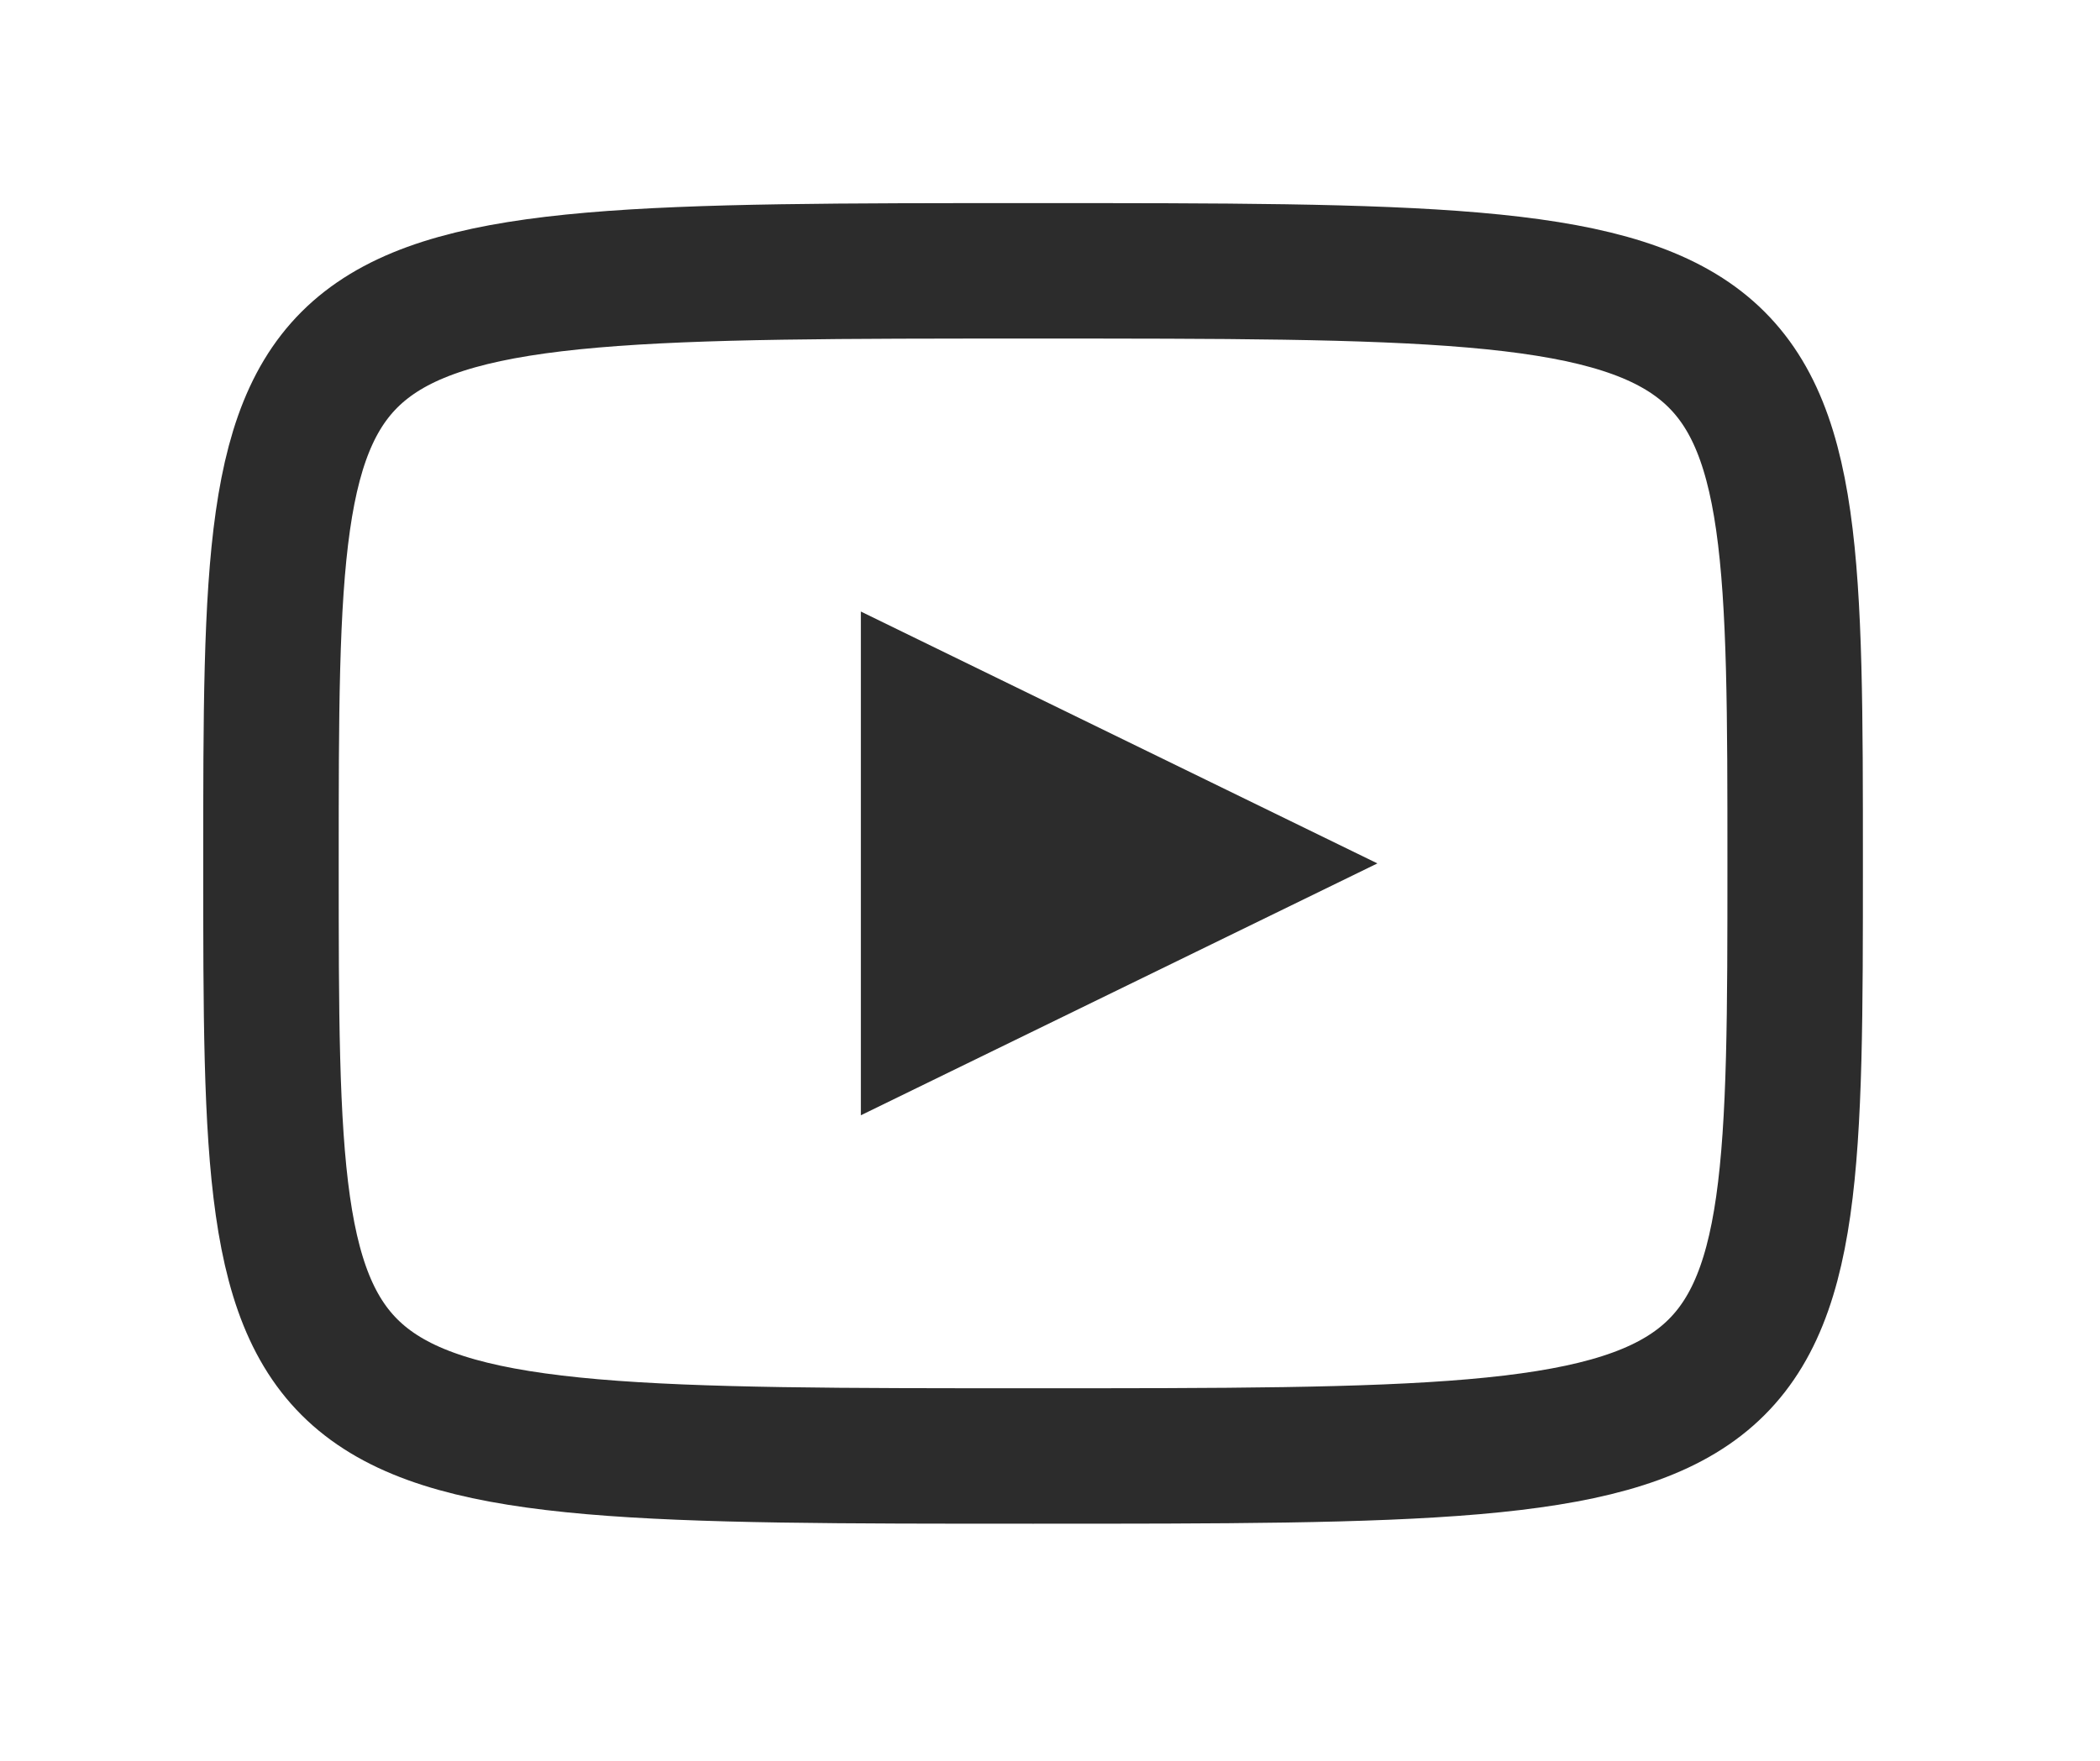
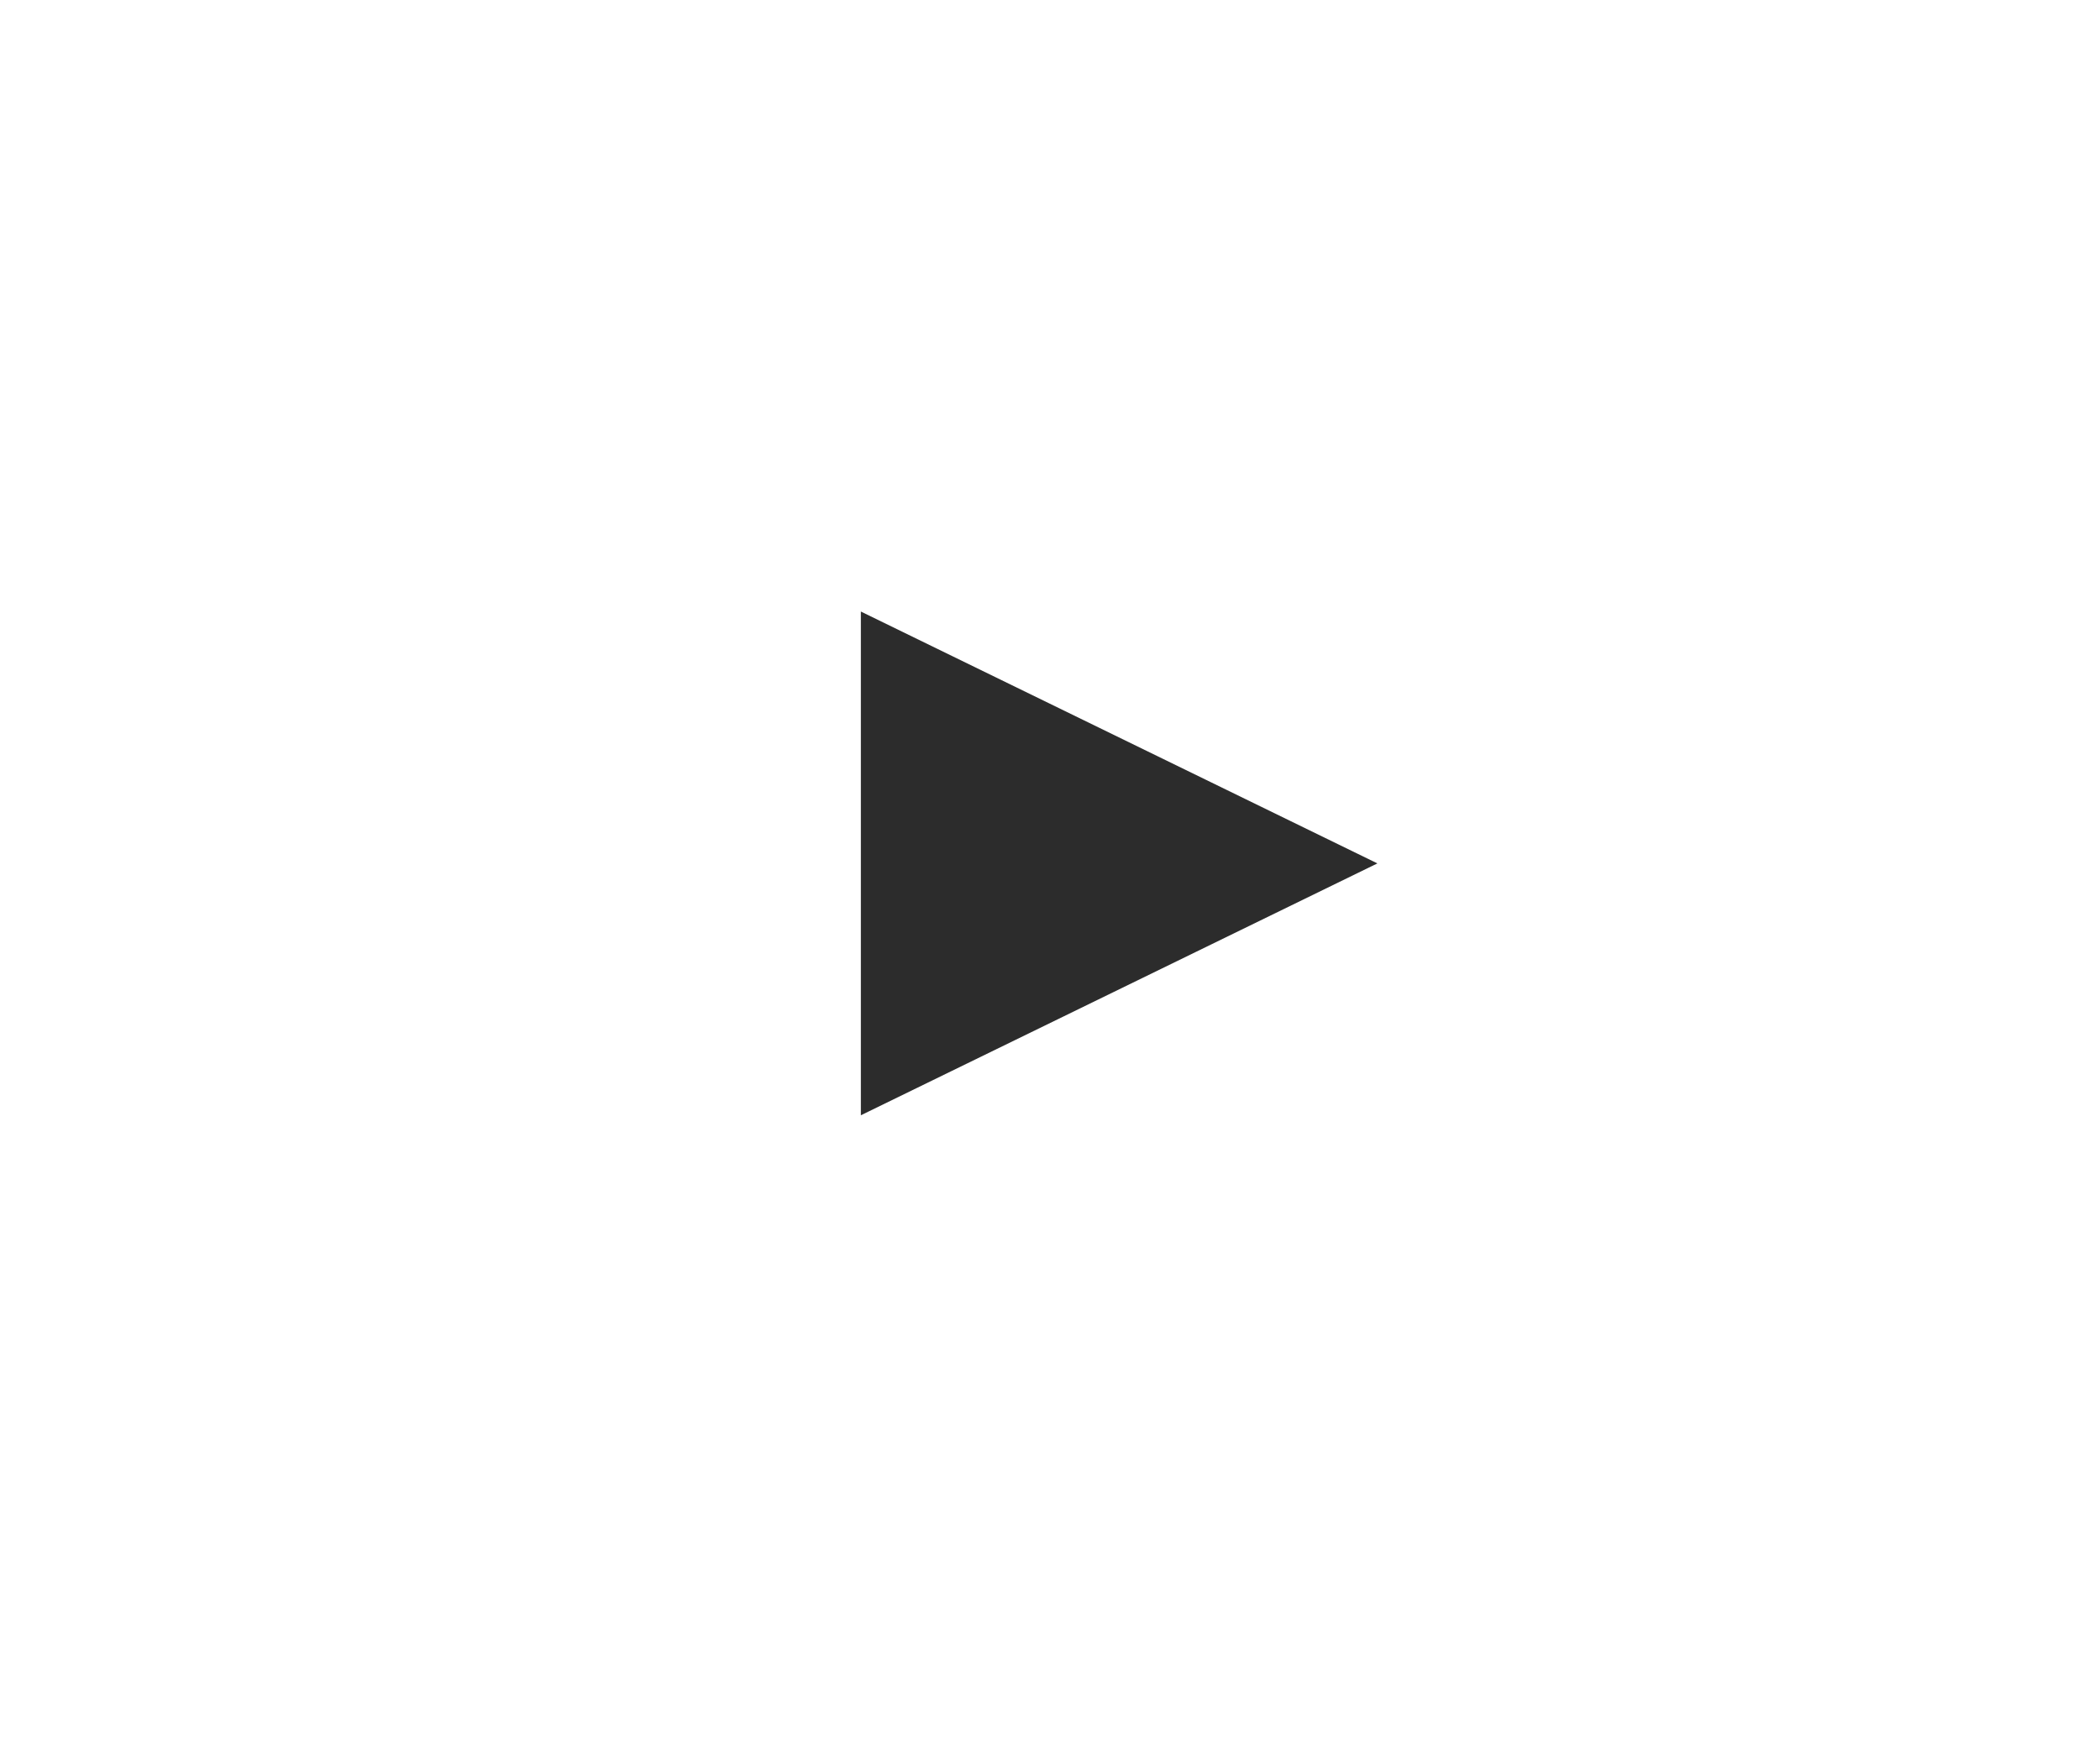
<svg xmlns="http://www.w3.org/2000/svg" width="31" height="26" viewBox="0 0 31 26" fill="none">
-   <path d="M15.25 3.999C26.5 3.999 26.5 3.999 26.5 12.749C26.5 21.499 26.5 21.499 15.25 21.499C4 21.499 4 21.499 4 12.749C4 3.999 4 3.999 15.25 3.999Z" stroke="#2C2C2C" stroke-width="2" stroke-linecap="round" stroke-linejoin="round" />
-   <path d="M12.708 9.03L20.333 12.749L12.708 16.468V9.03Z" fill="#2C2C2C" />
+   <path d="M12.708 9.03L20.333 12.749L12.708 16.468Z" fill="#2C2C2C" />
</svg>